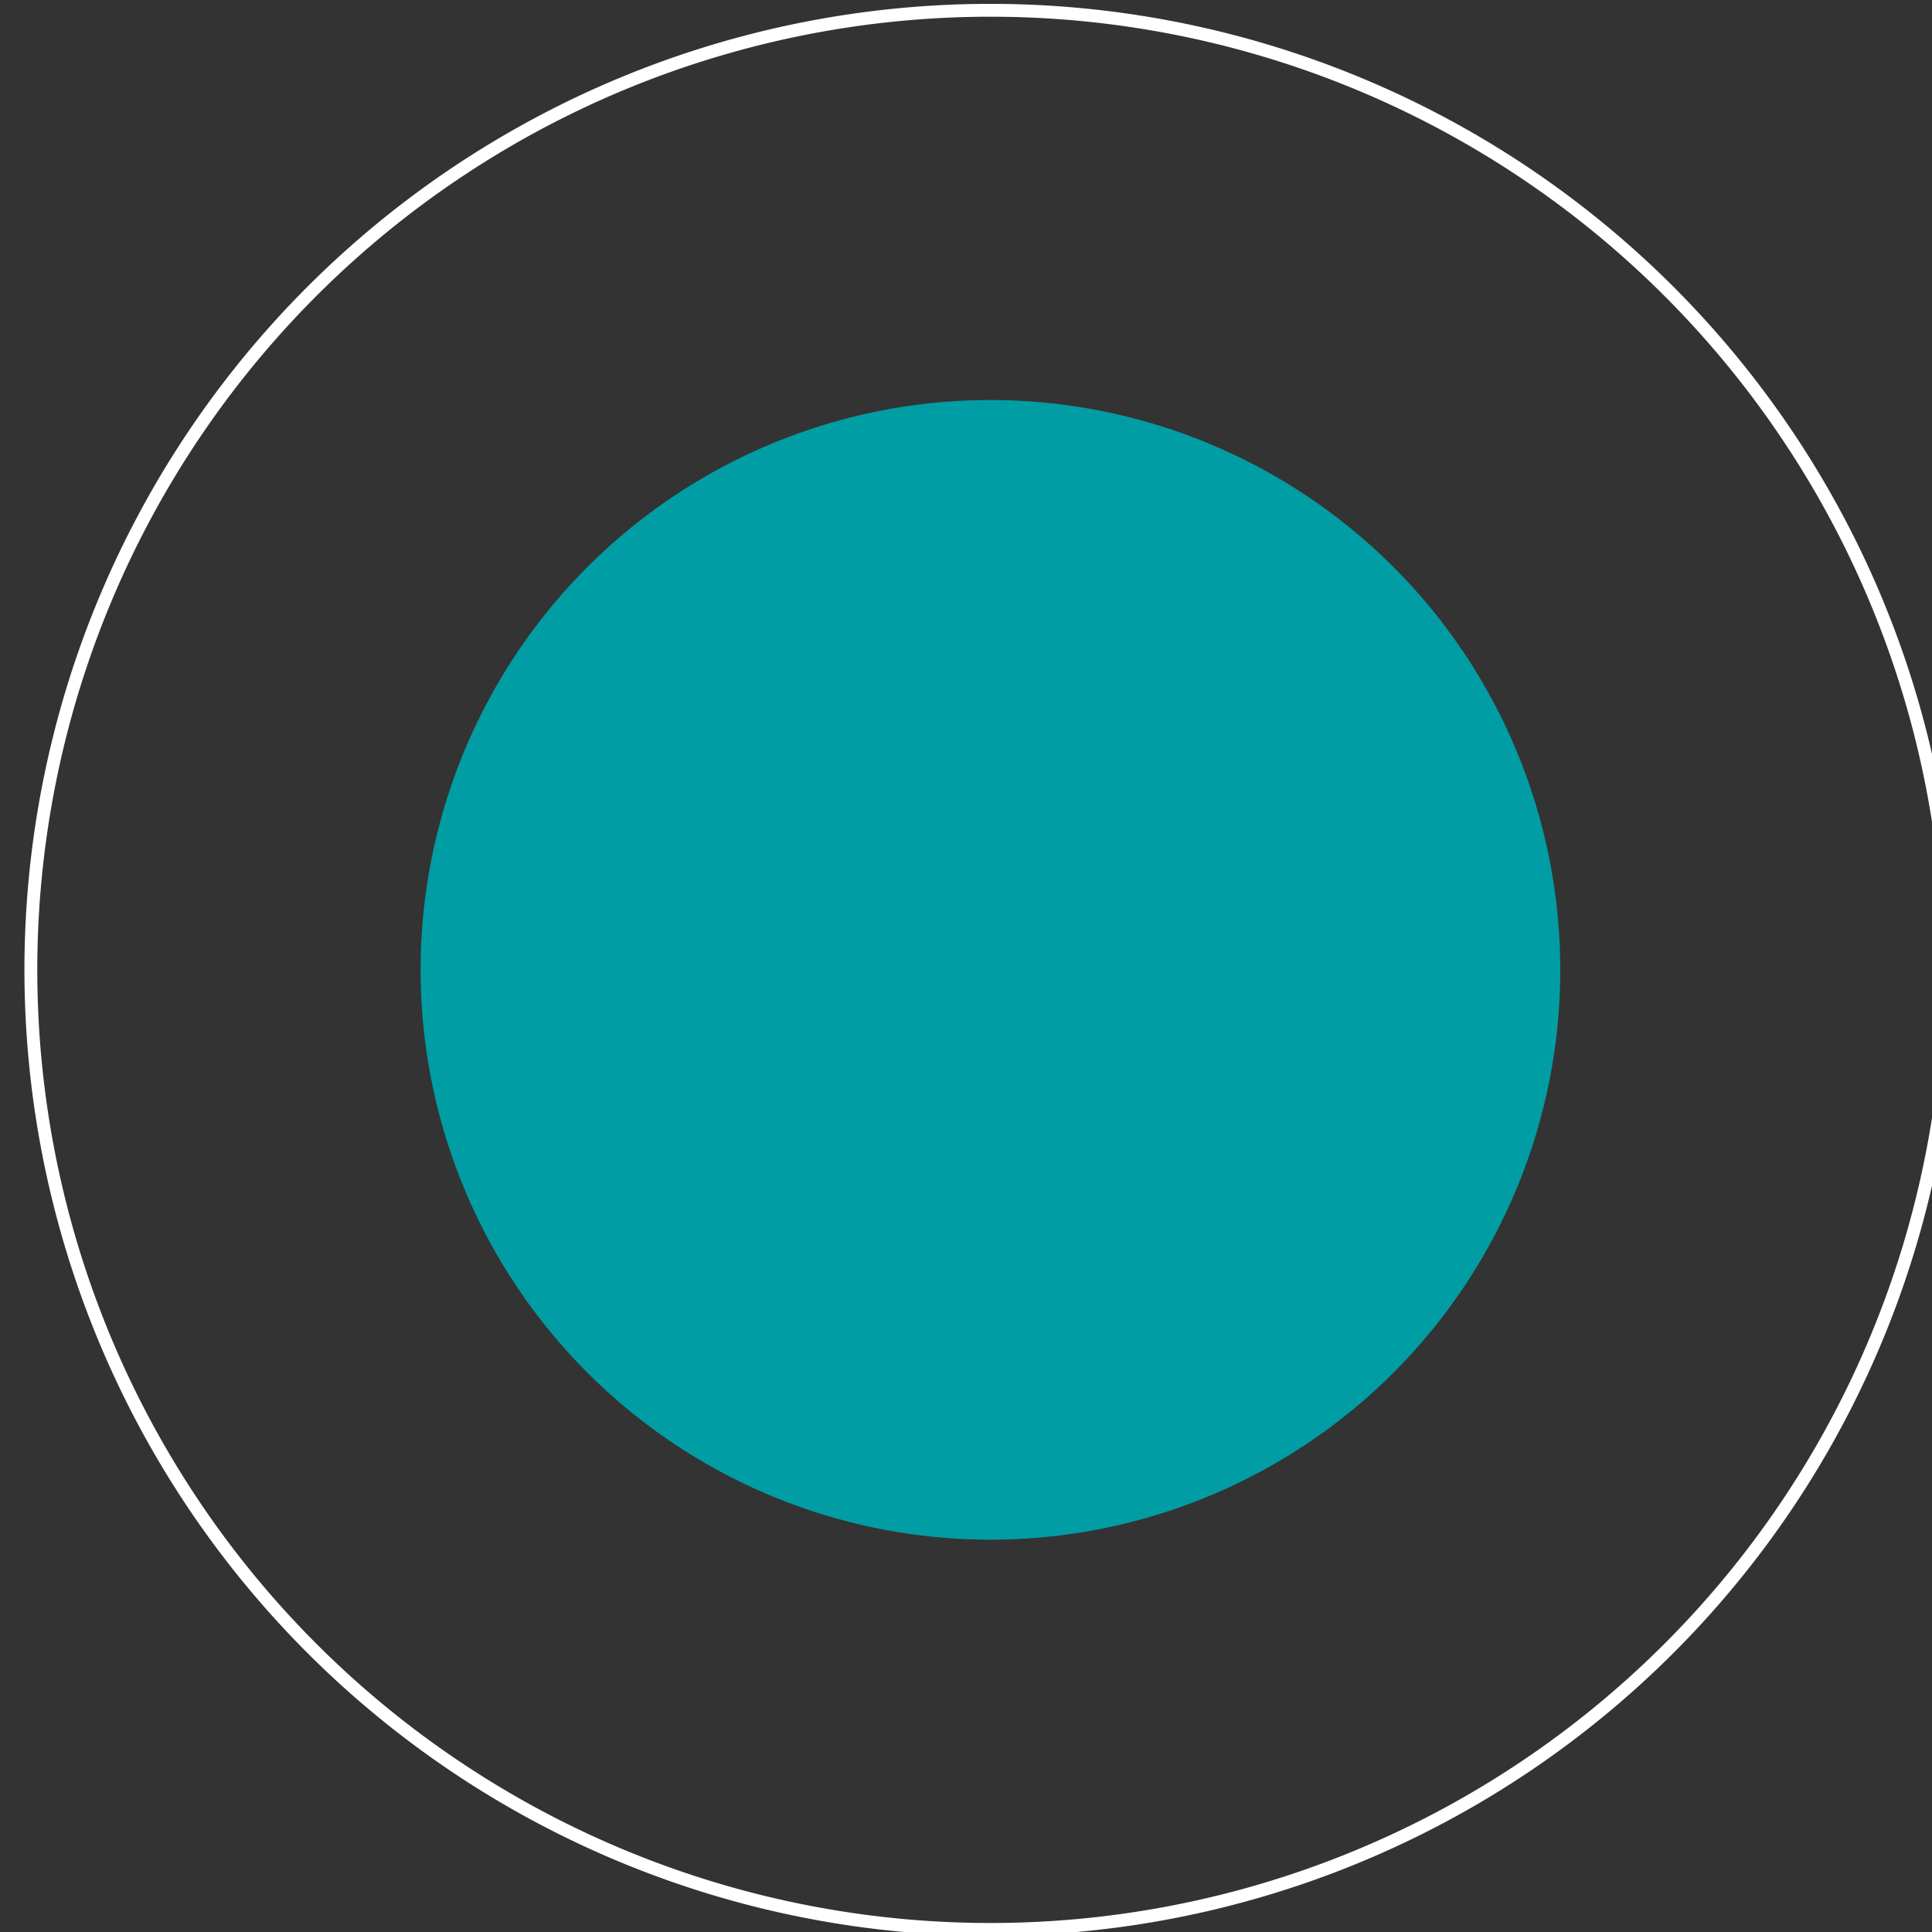
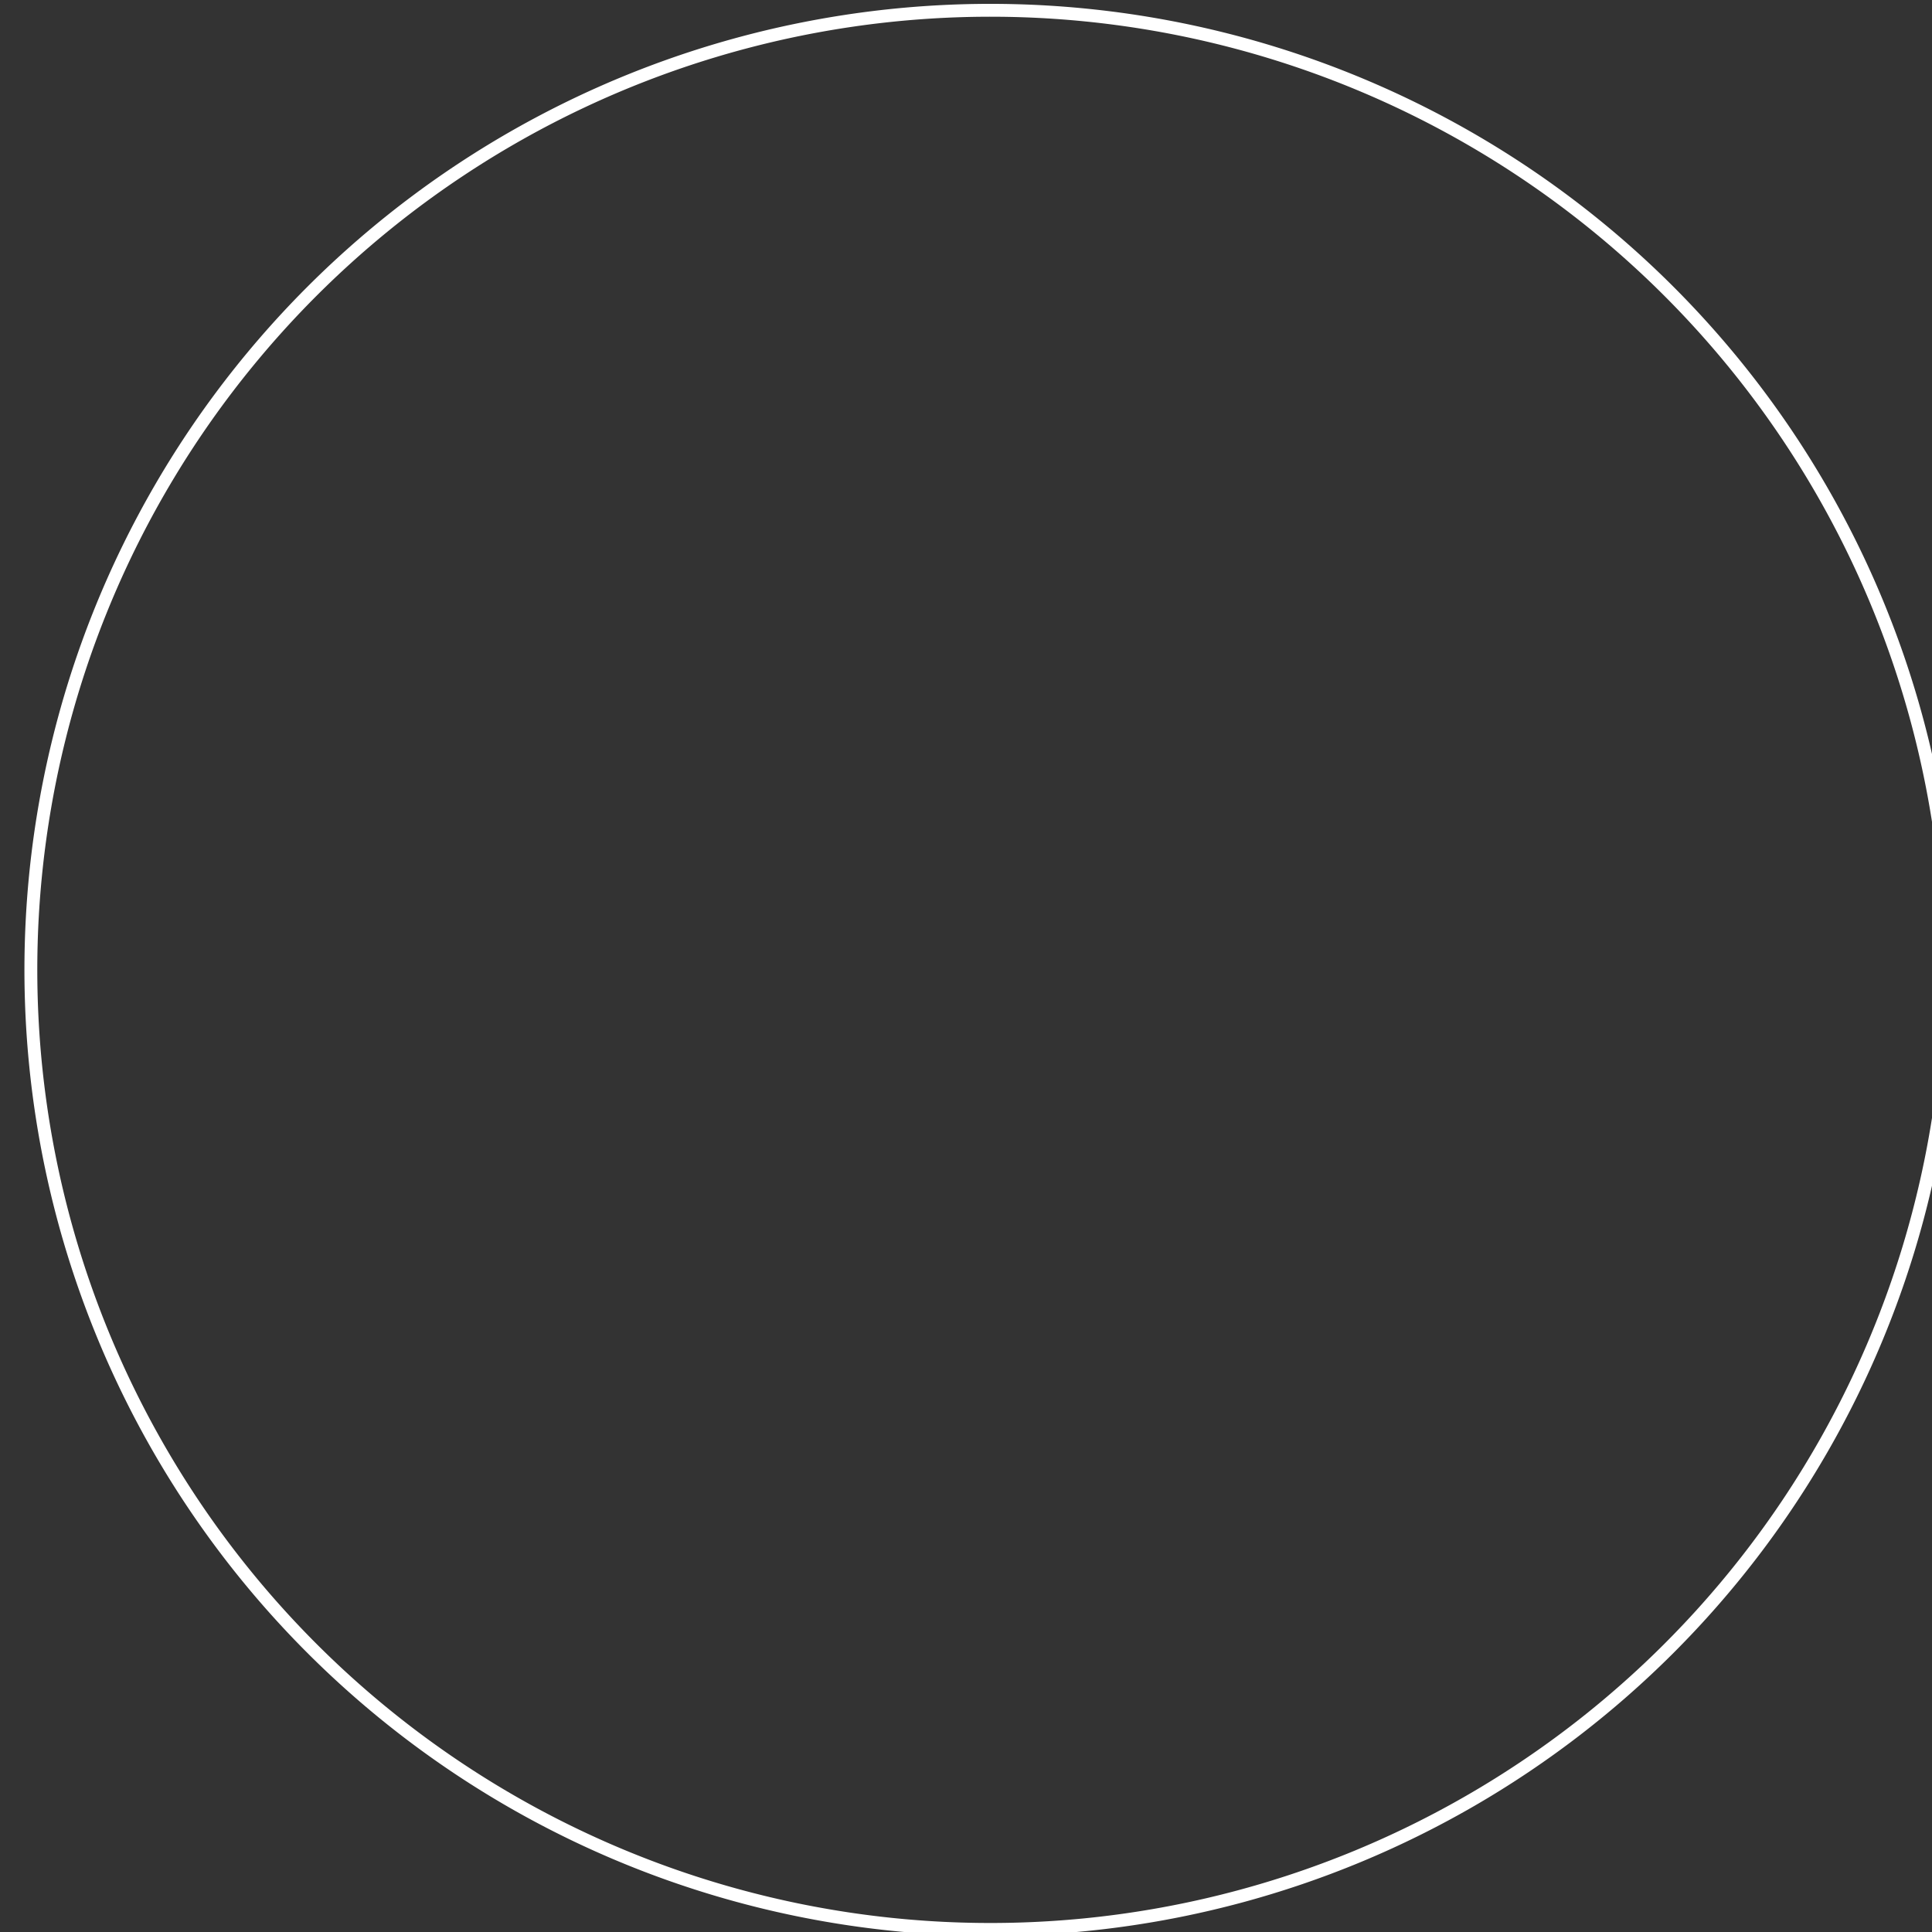
<svg xmlns="http://www.w3.org/2000/svg" id="Layer_1" data-name="Layer 1" viewBox="0 0 15.02 15.02">
  <rect x="0" y="0" width="15.02" height="15.02" fill="#333333" stroke="none" />
  <defs>
    <style>.cls-1{fill:#009da4;}.cls-2{fill:#fff;}</style>
  </defs>
-   <path class="cls-1" d="M7.71,3.11A4.43,4.43,0,1,1,3.27,7.54,4.43,4.43,0,0,1,7.71,3.11" />
  <path class="cls-2" d="M7.71,15.05a7.51,7.51,0,1,1,7.5-7.51A7.51,7.51,0,0,1,7.71,15.05ZM7.71.13a7.41,7.41,0,1,0,7.4,7.41A7.41,7.41,0,0,0,7.71.13Z" />
</svg>